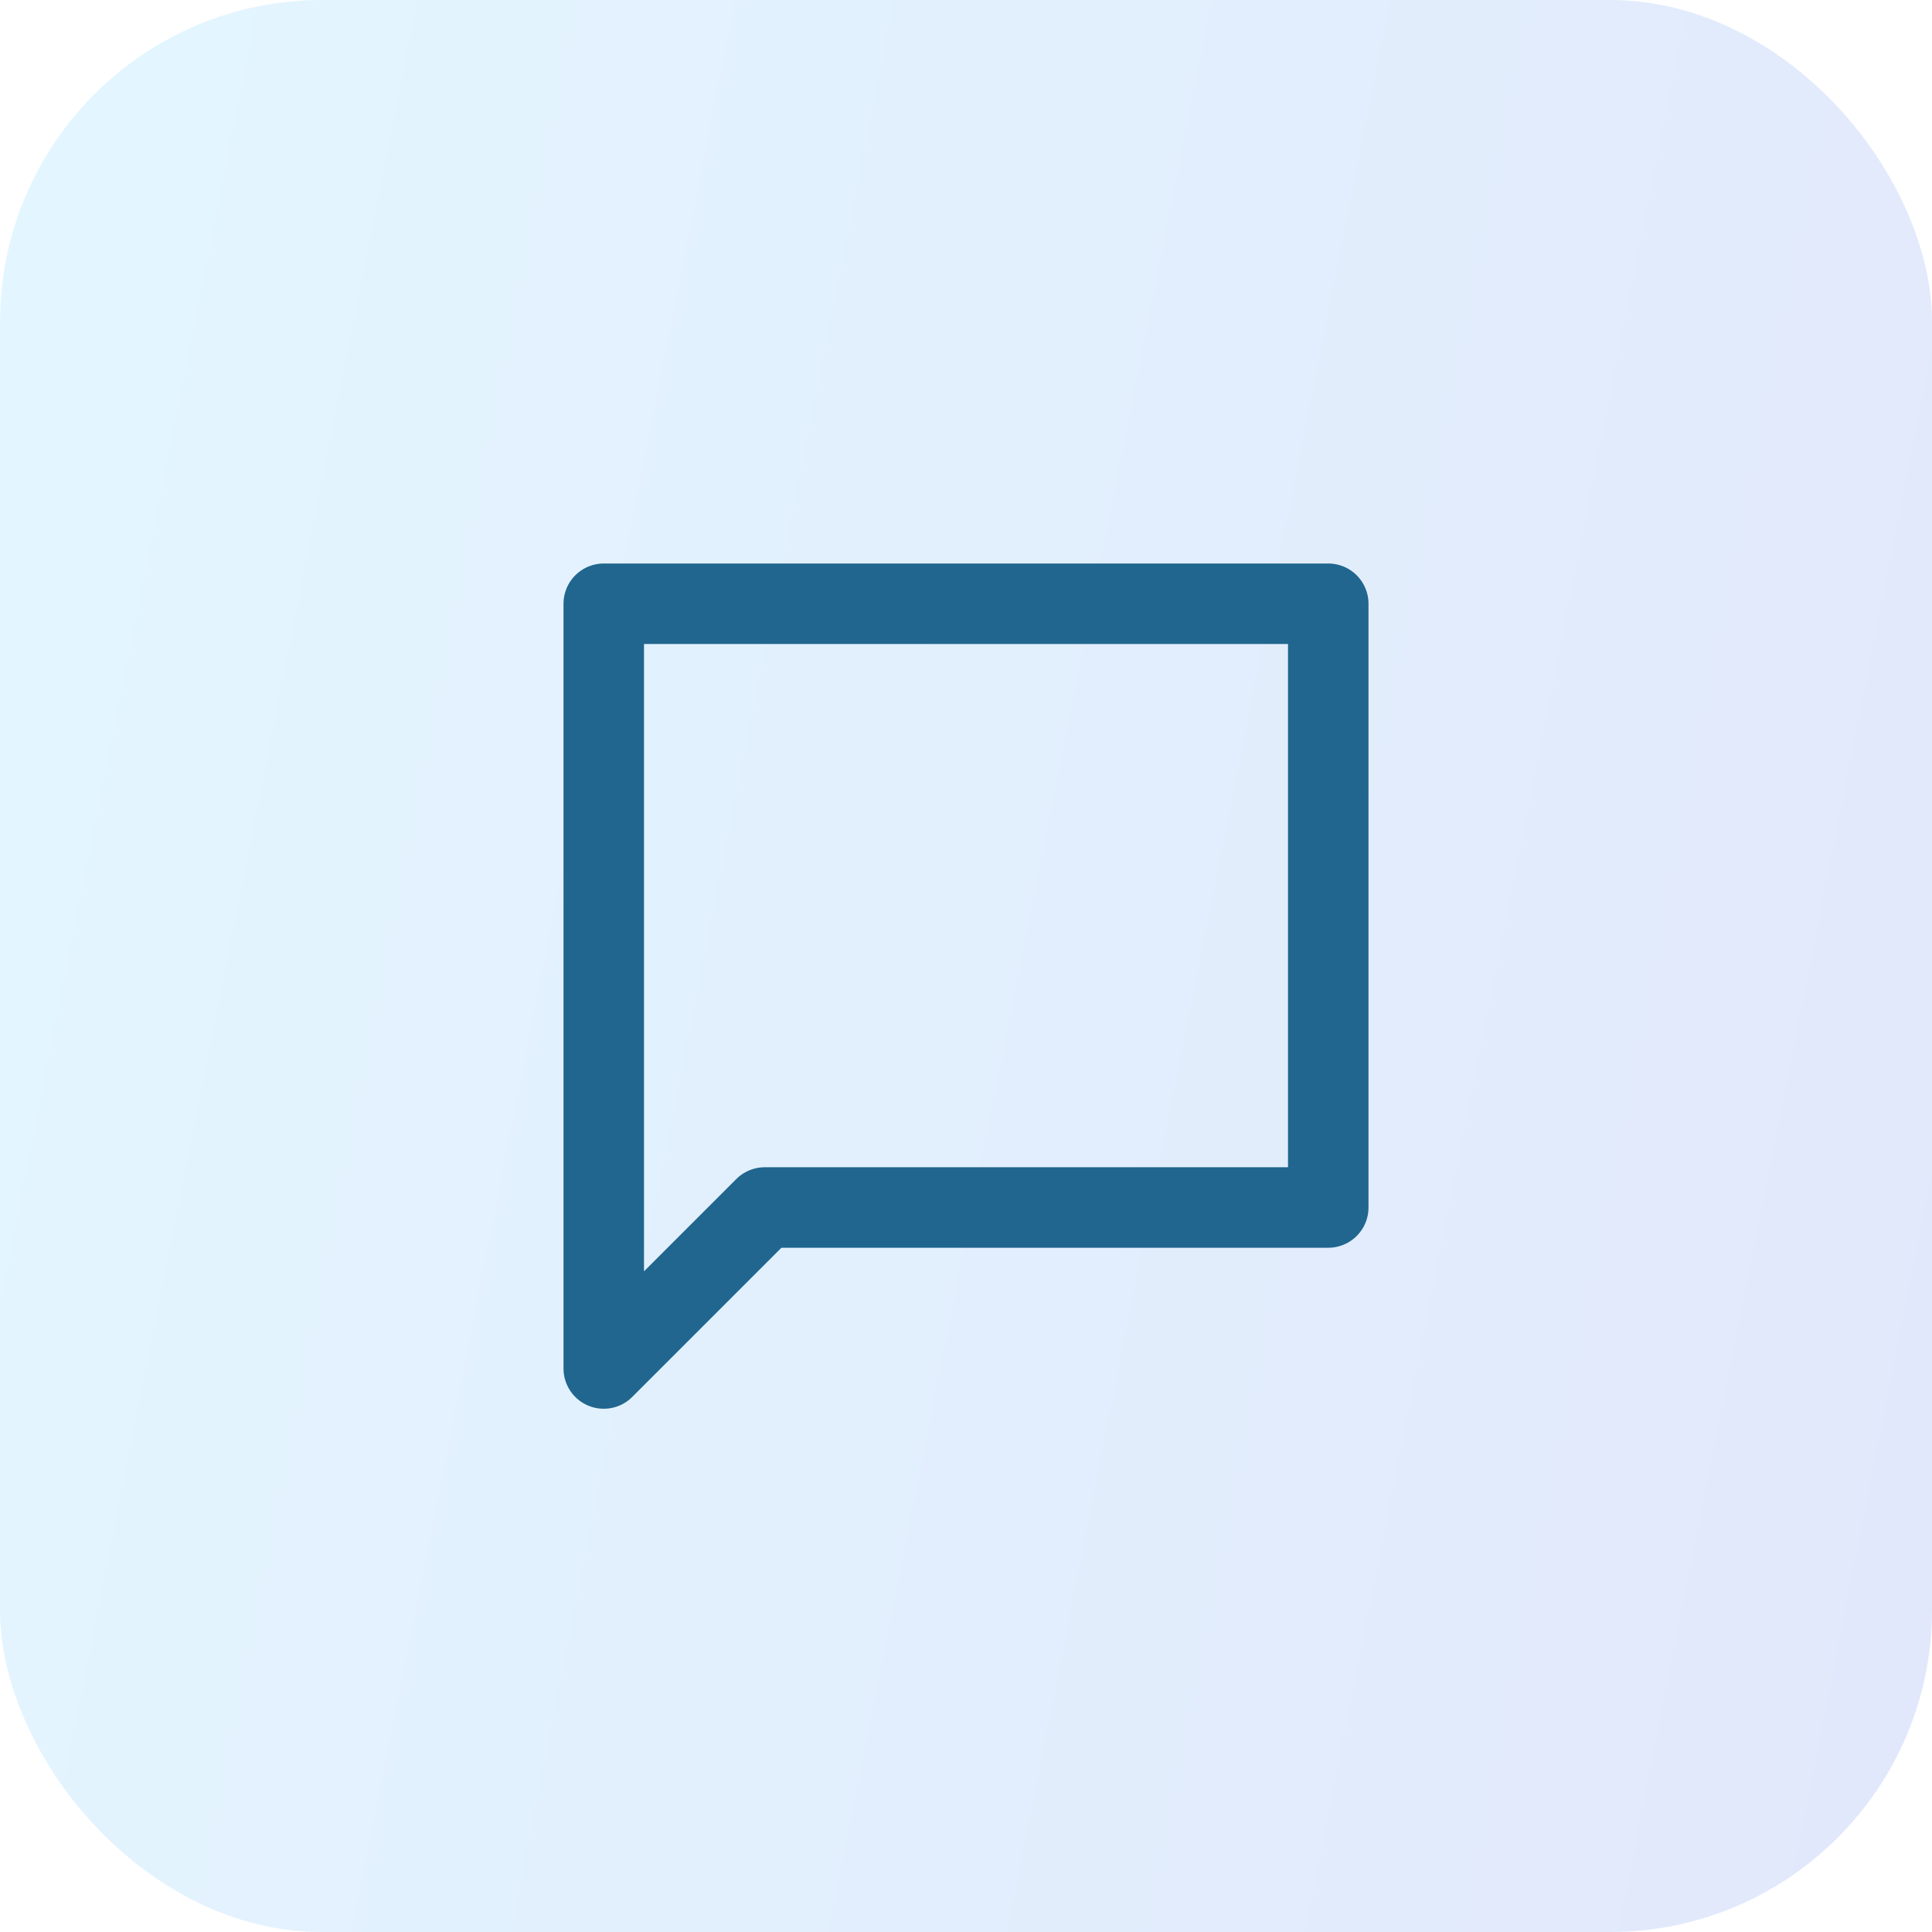
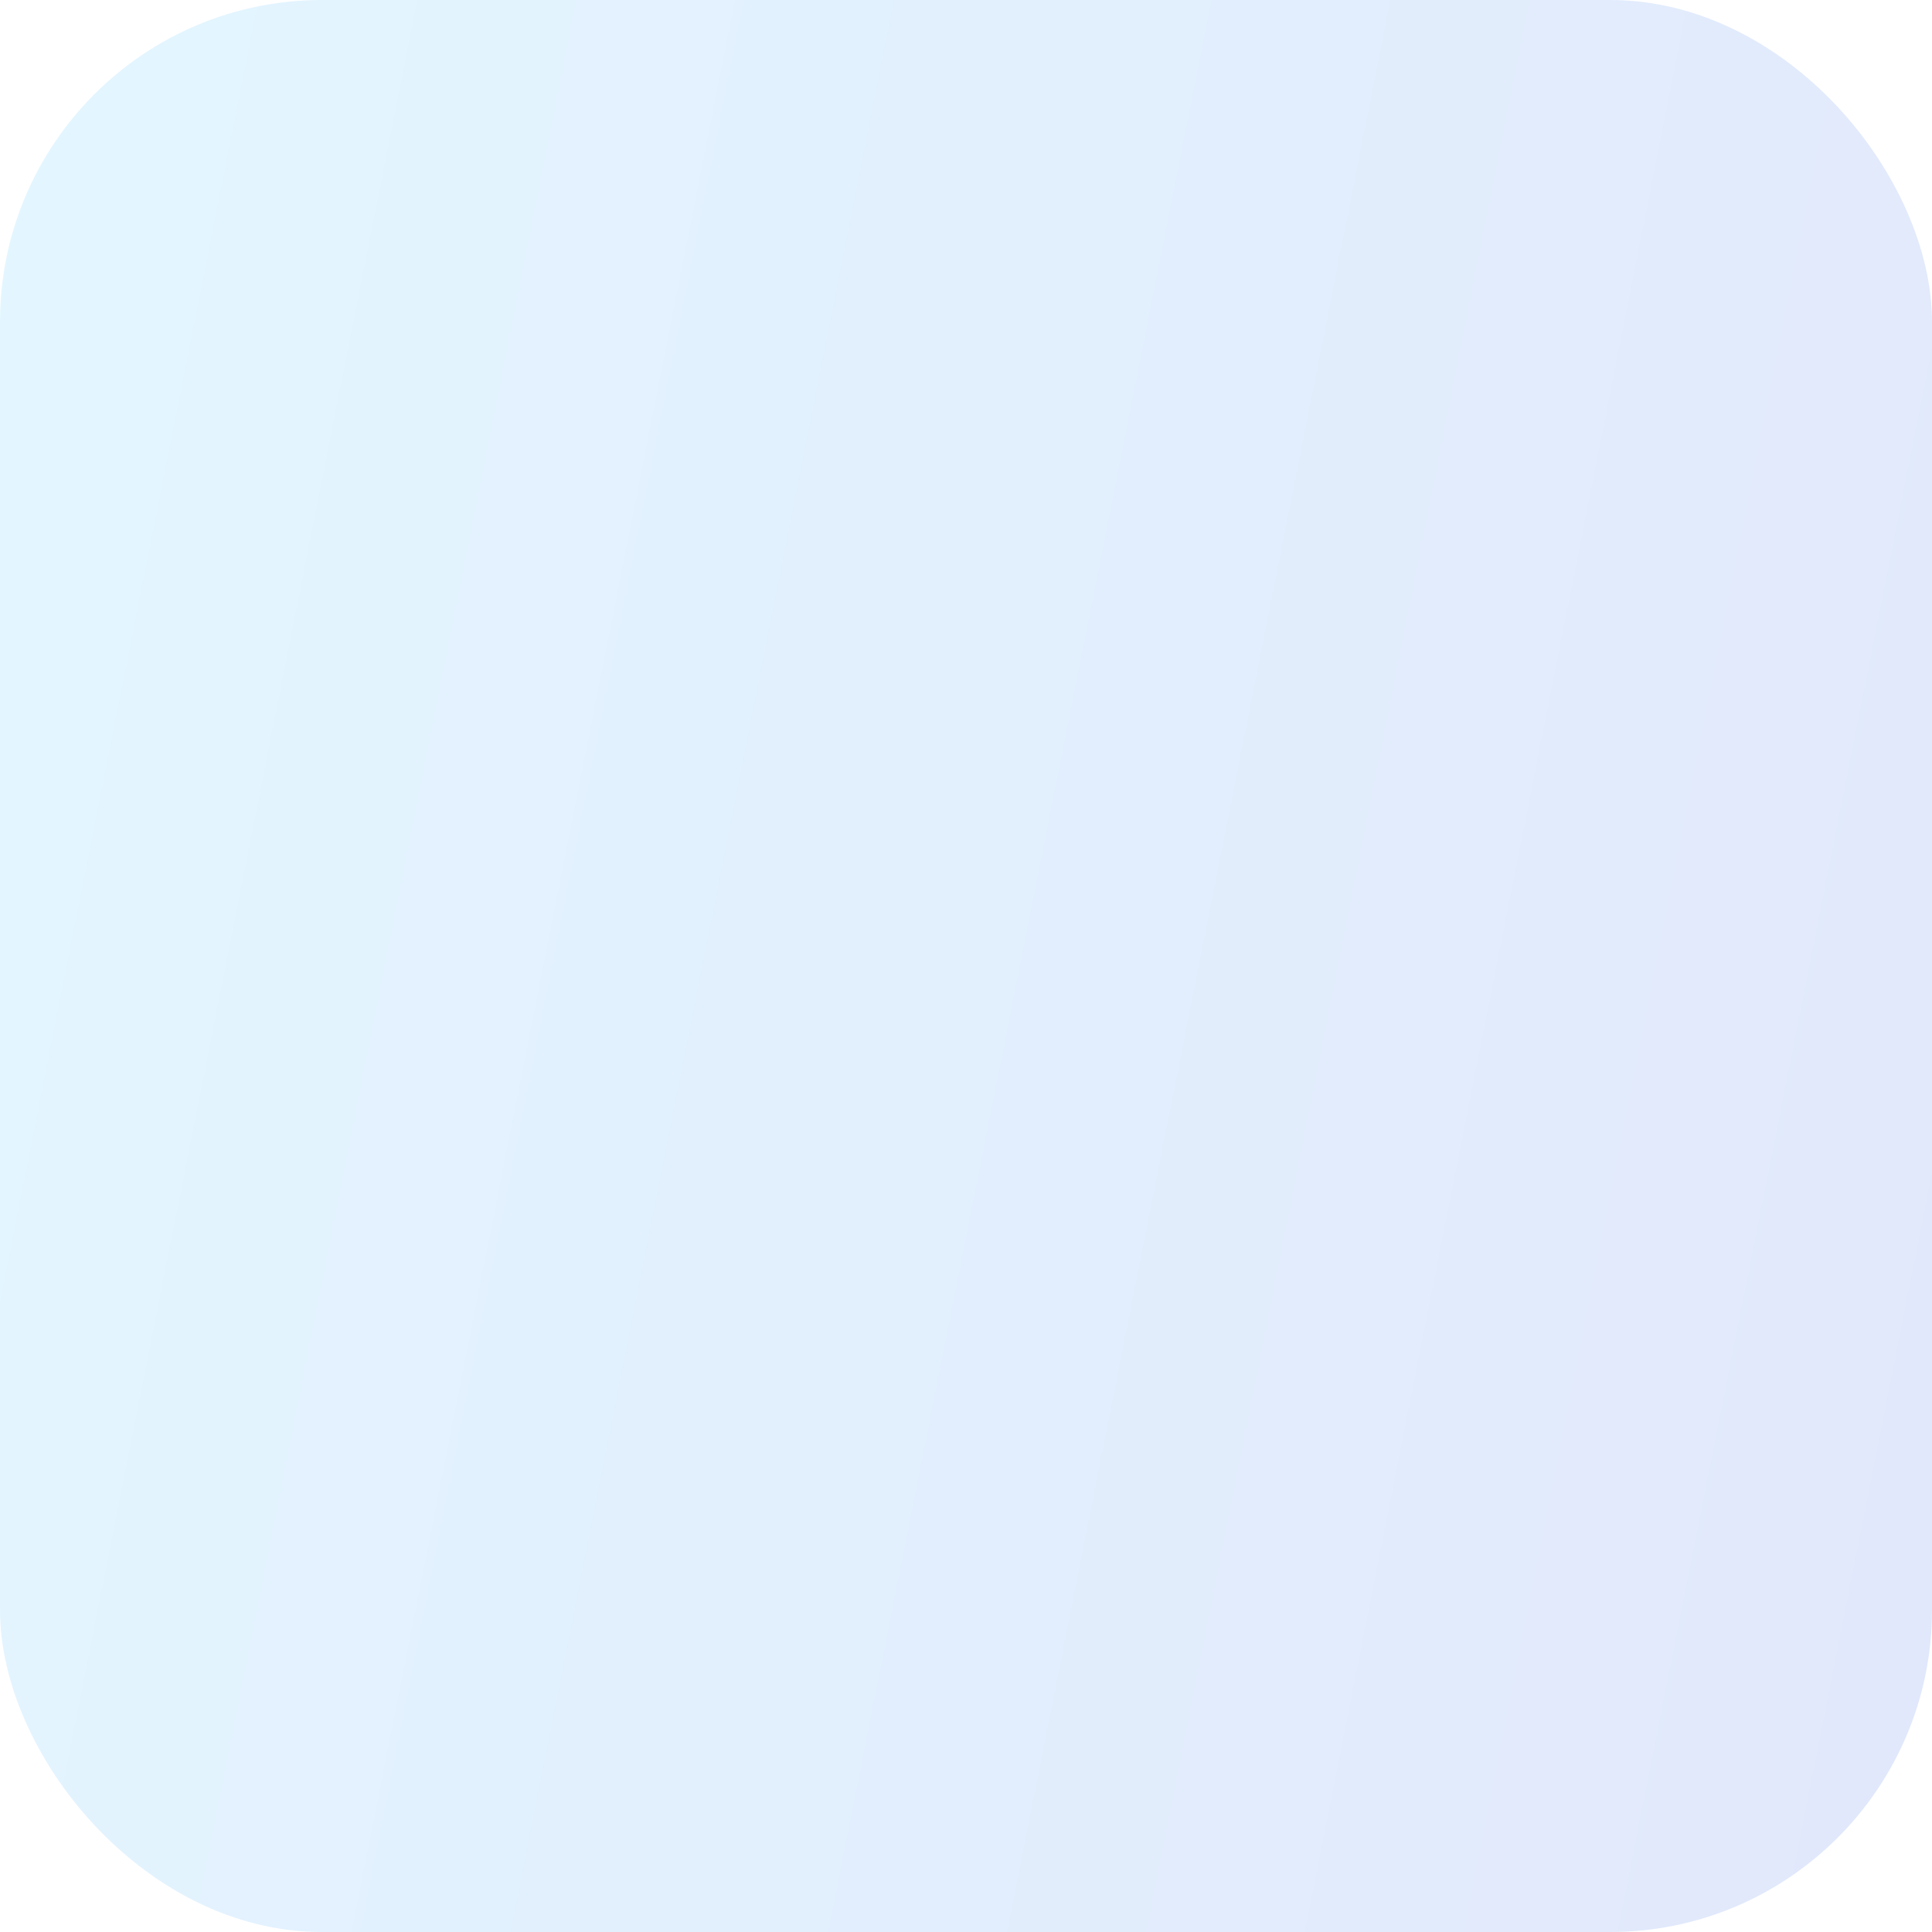
<svg xmlns="http://www.w3.org/2000/svg" width="48" height="48" viewBox="0 0 48 48" fill="none">
  <rect width="48" height="48" rx="8" fill="url(#paint0_linear_3985_37002)" fill-opacity="0.15" />
-   <path d="M33 15H15V34L19 30H33V15Z" stroke="#20668E" stroke-width="2" stroke-linejoin="round" />
  <defs>
    <linearGradient id="paint0_linear_3985_37002" x1="0.871" y1="2.143" x2="54.97" y2="12.879" gradientUnits="userSpaceOnUse">
      <stop stop-color="#43C0FF" />
      <stop offset="1" stop-color="#3761E0" />
    </linearGradient>
  </defs>
</svg>